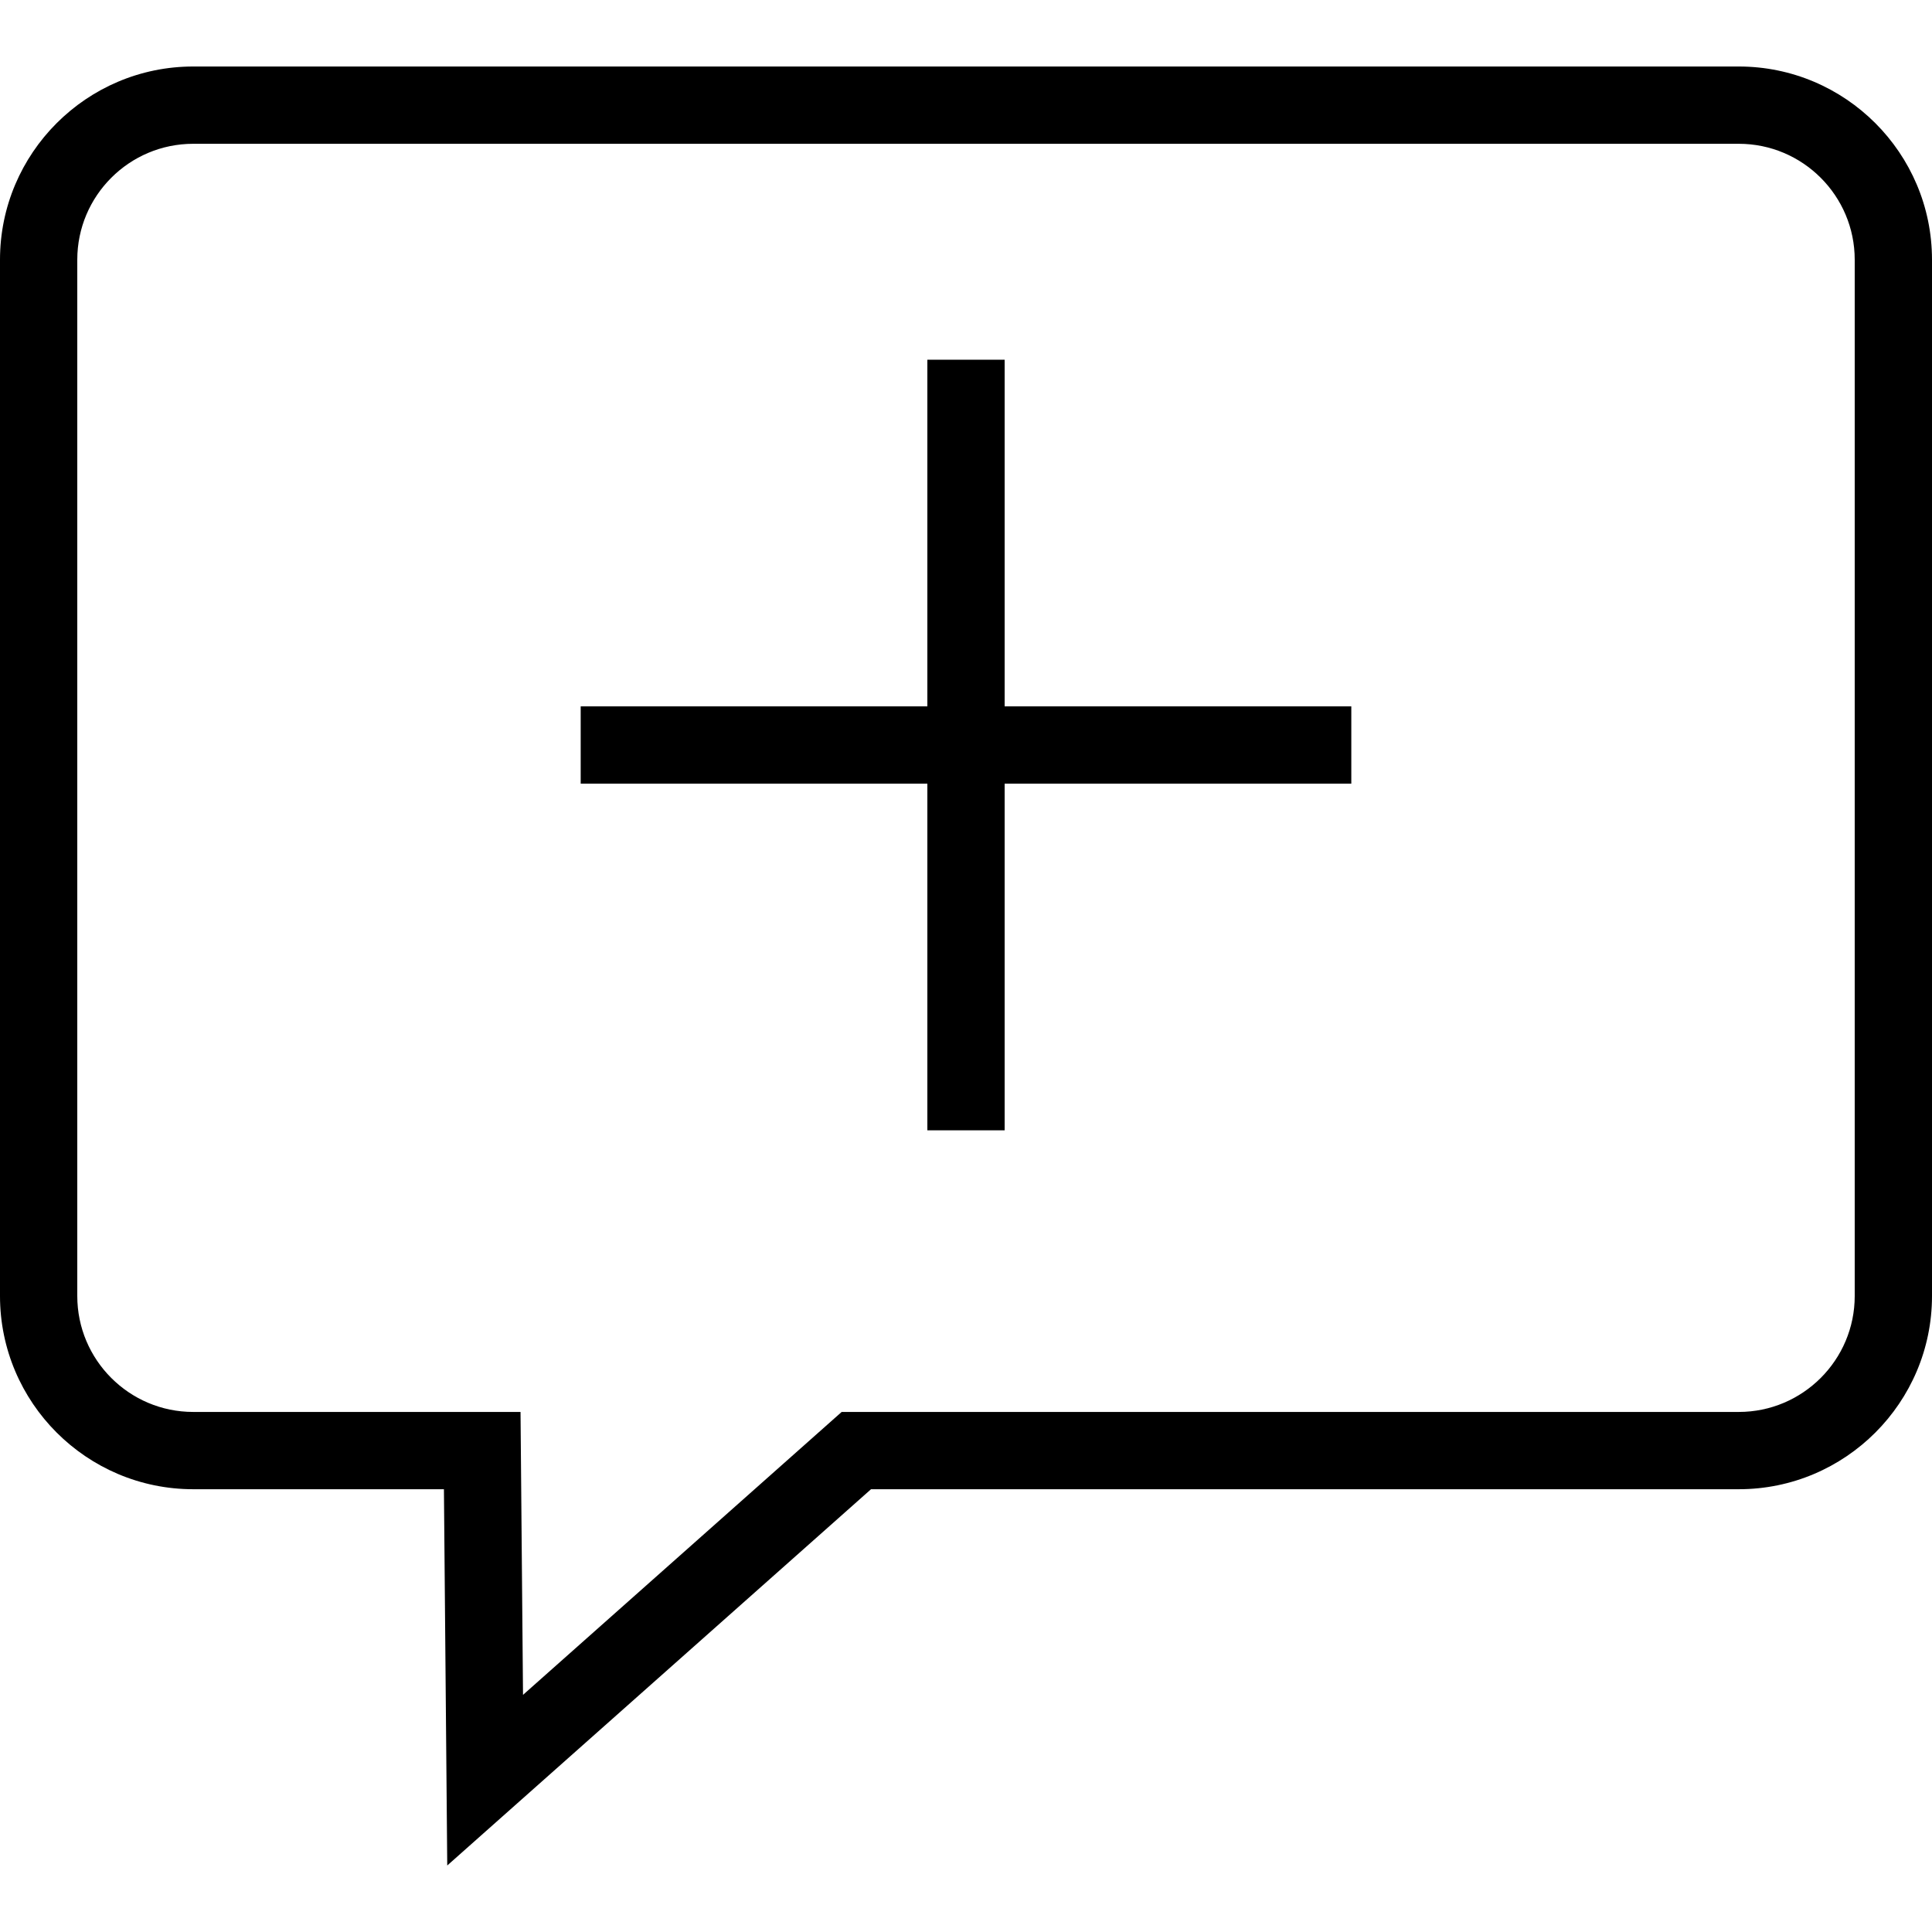
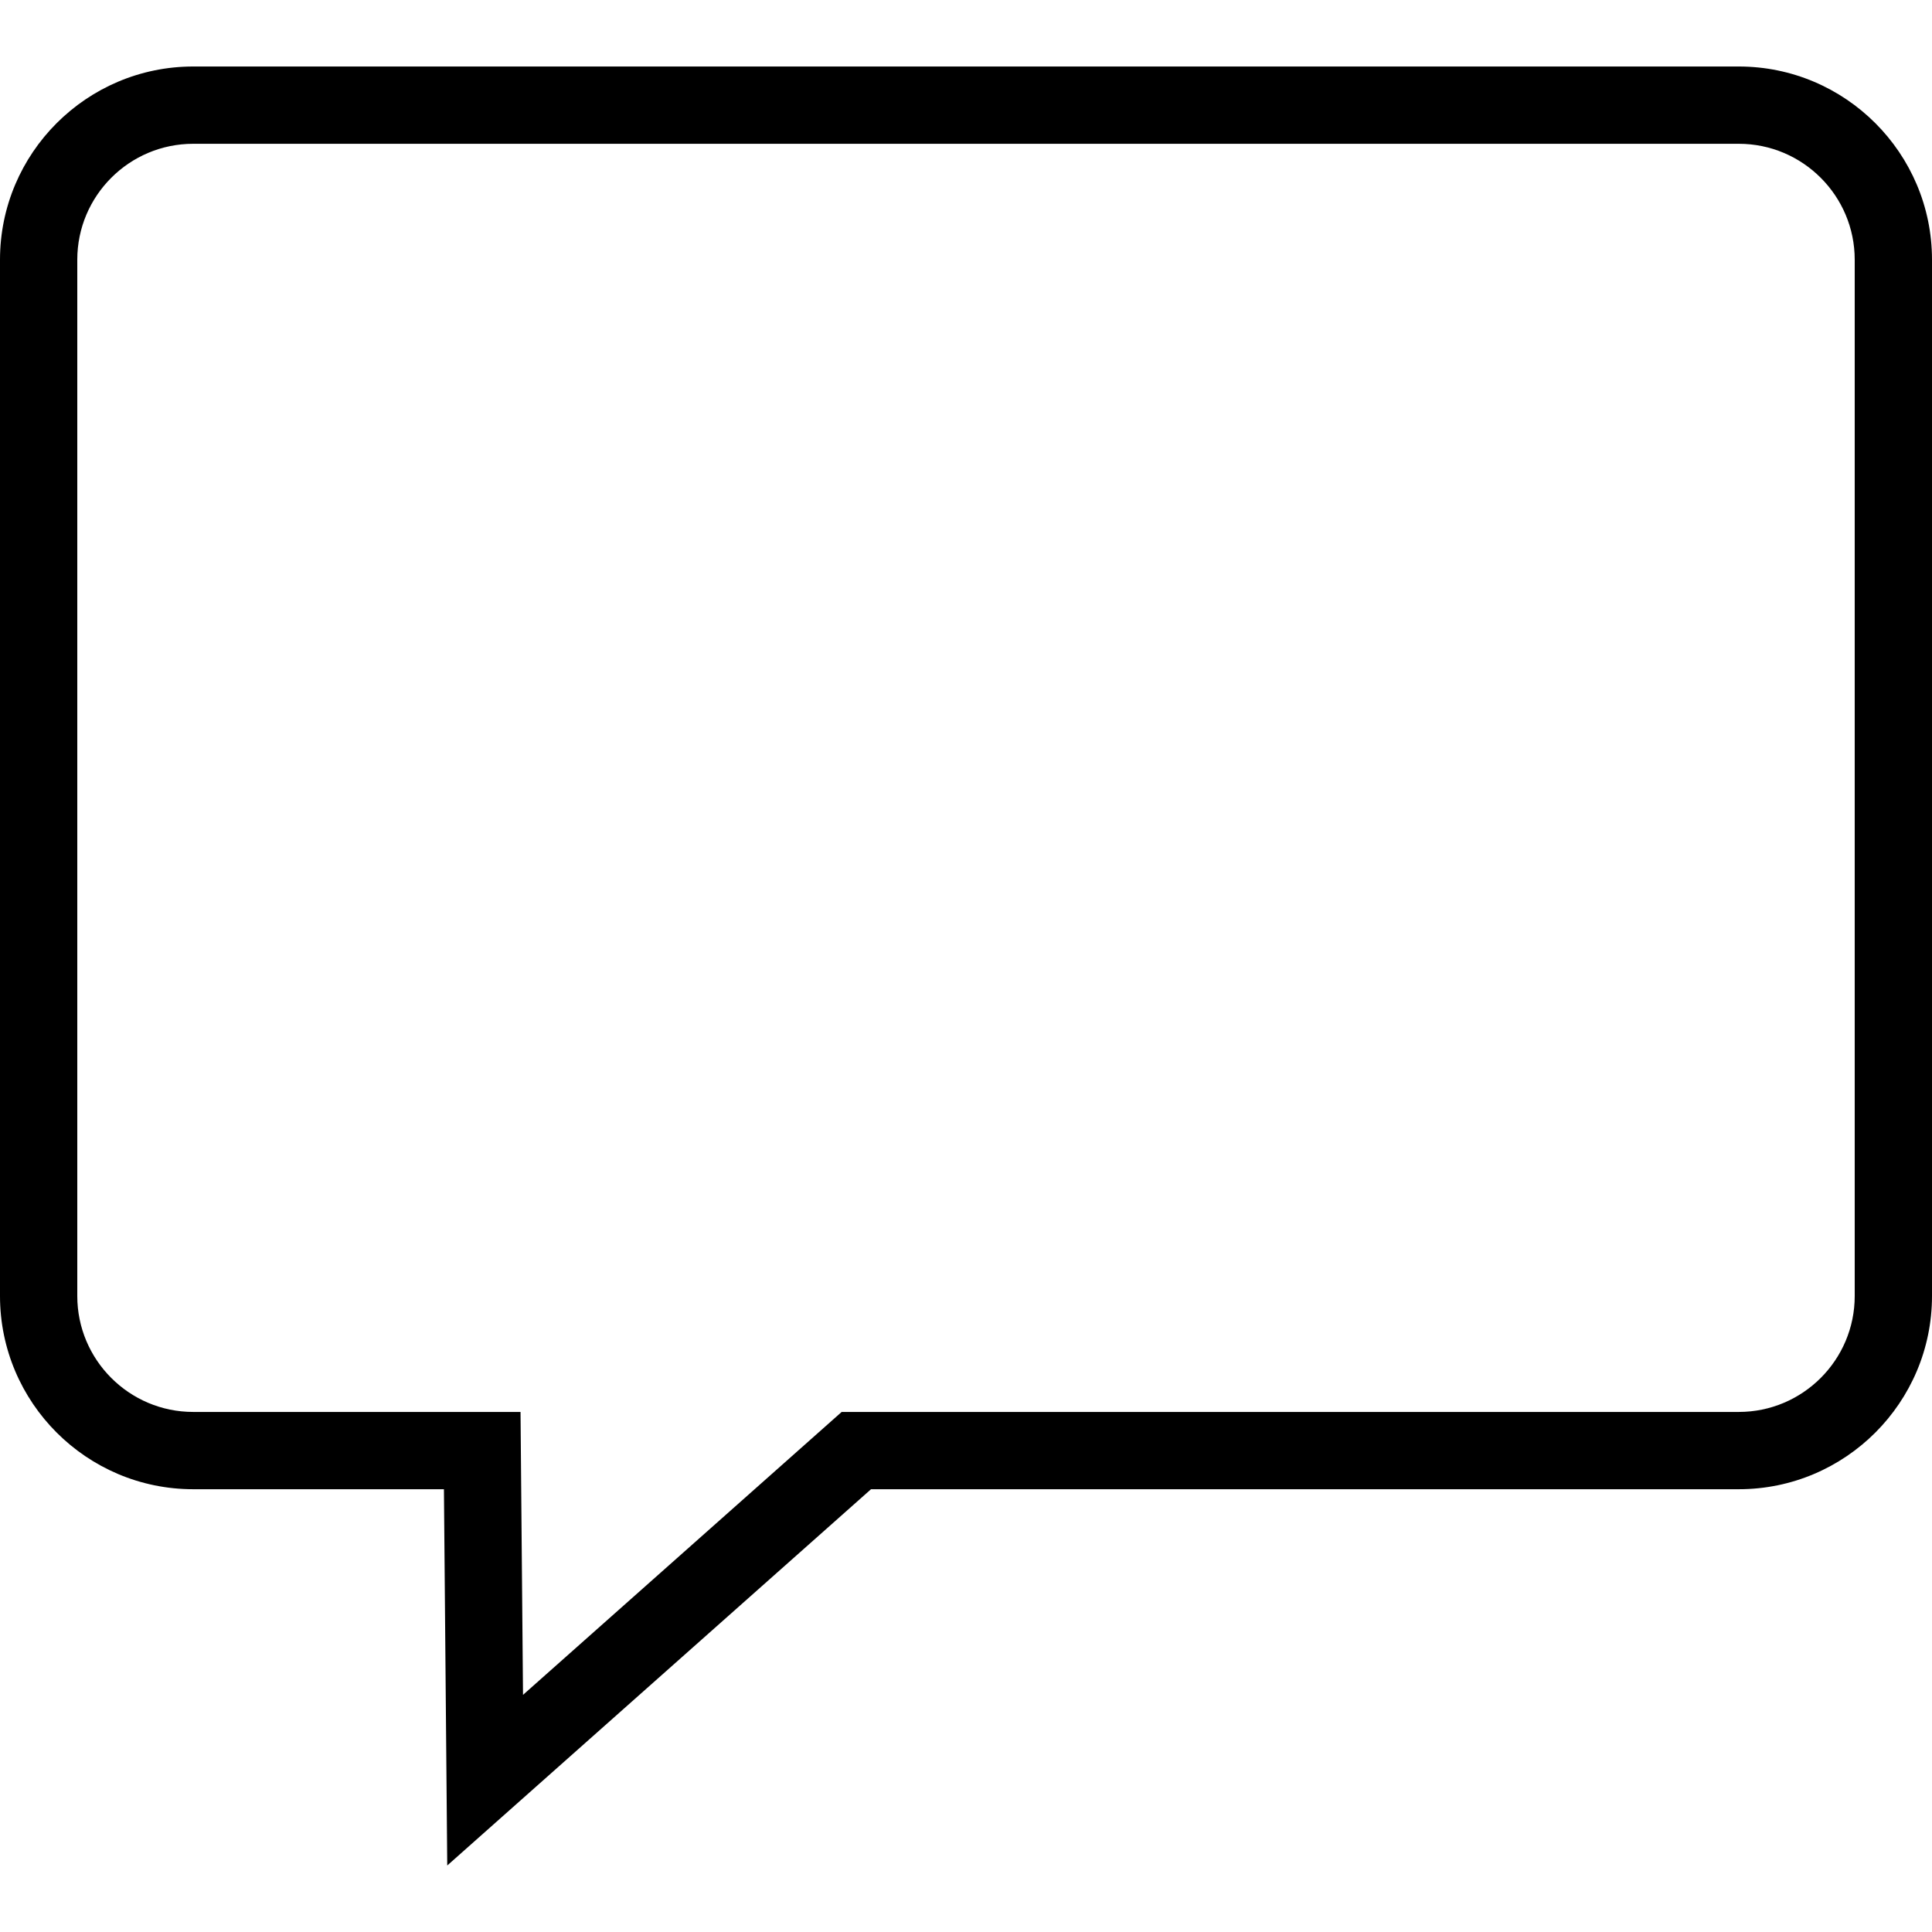
<svg xmlns="http://www.w3.org/2000/svg" fill="#000000" height="800px" width="800px" version="1.1" id="Layer_1" viewBox="0 0 492.308 492.308" xml:space="preserve">
  <g>
    <g>
-       <polygon points="256,179.995 256,91.664 236.308,91.664 236.308,179.995 147.971,179.995 147.971,199.688 236.308,199.688     236.308,288.024 256,288.024 256,199.688 344.337,199.688 344.337,179.995   " />
-     </g>
+       </g>
  </g>
  <g>
    <g>
      <path d="M443.077,16.947H49.231C22.087,16.947,0,39.034,0,66.178V330.25c0,27.144,22.087,49.231,49.231,49.231h63.889l0.846,95.88    l107.986-95.88h221.125c27.144,0,49.231-22.087,49.231-49.231V66.178C492.308,39.034,470.221,16.947,443.077,16.947z     M472.615,330.25c0,16.288-13.25,29.538-29.538,29.538H214.471l-81.197,72.091l-0.635-72.091H49.231    c-16.288,0-29.538-13.25-29.538-29.538V66.178c0-16.288,13.25-29.538,29.538-29.538h393.846c16.288,0,29.538,13.25,29.538,29.538    V330.25z" />
    </g>
  </g>
</svg>